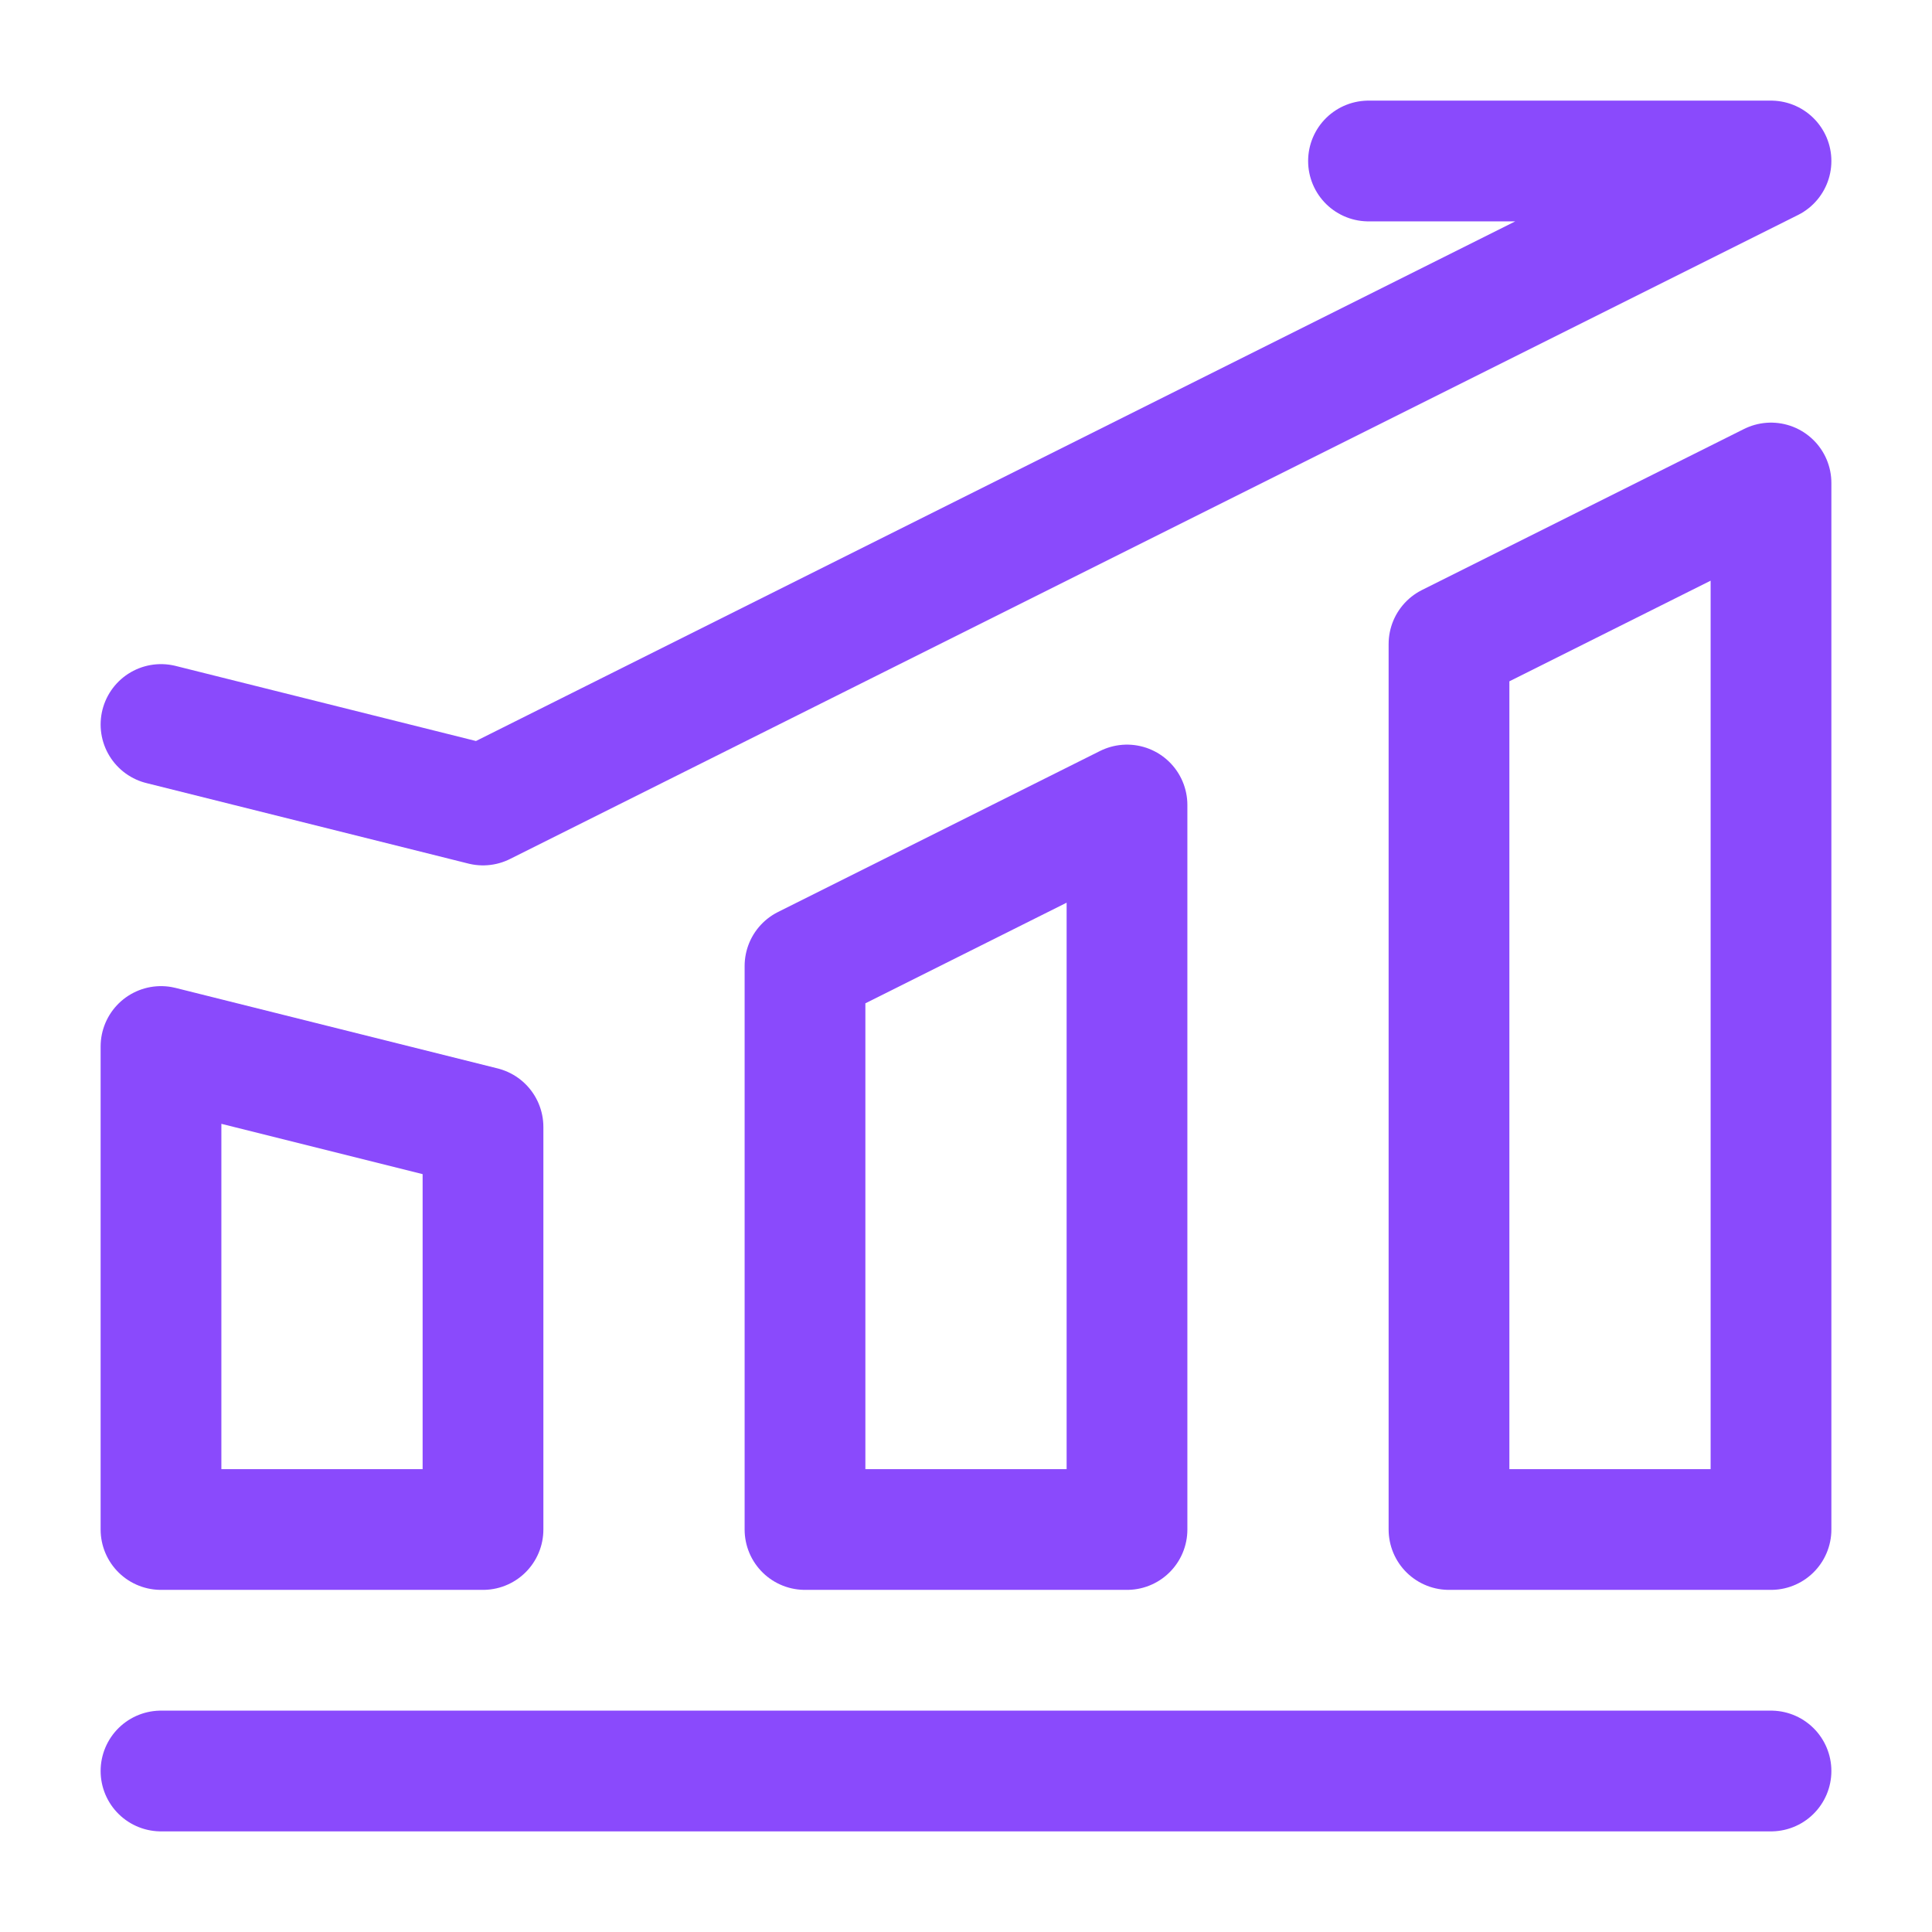
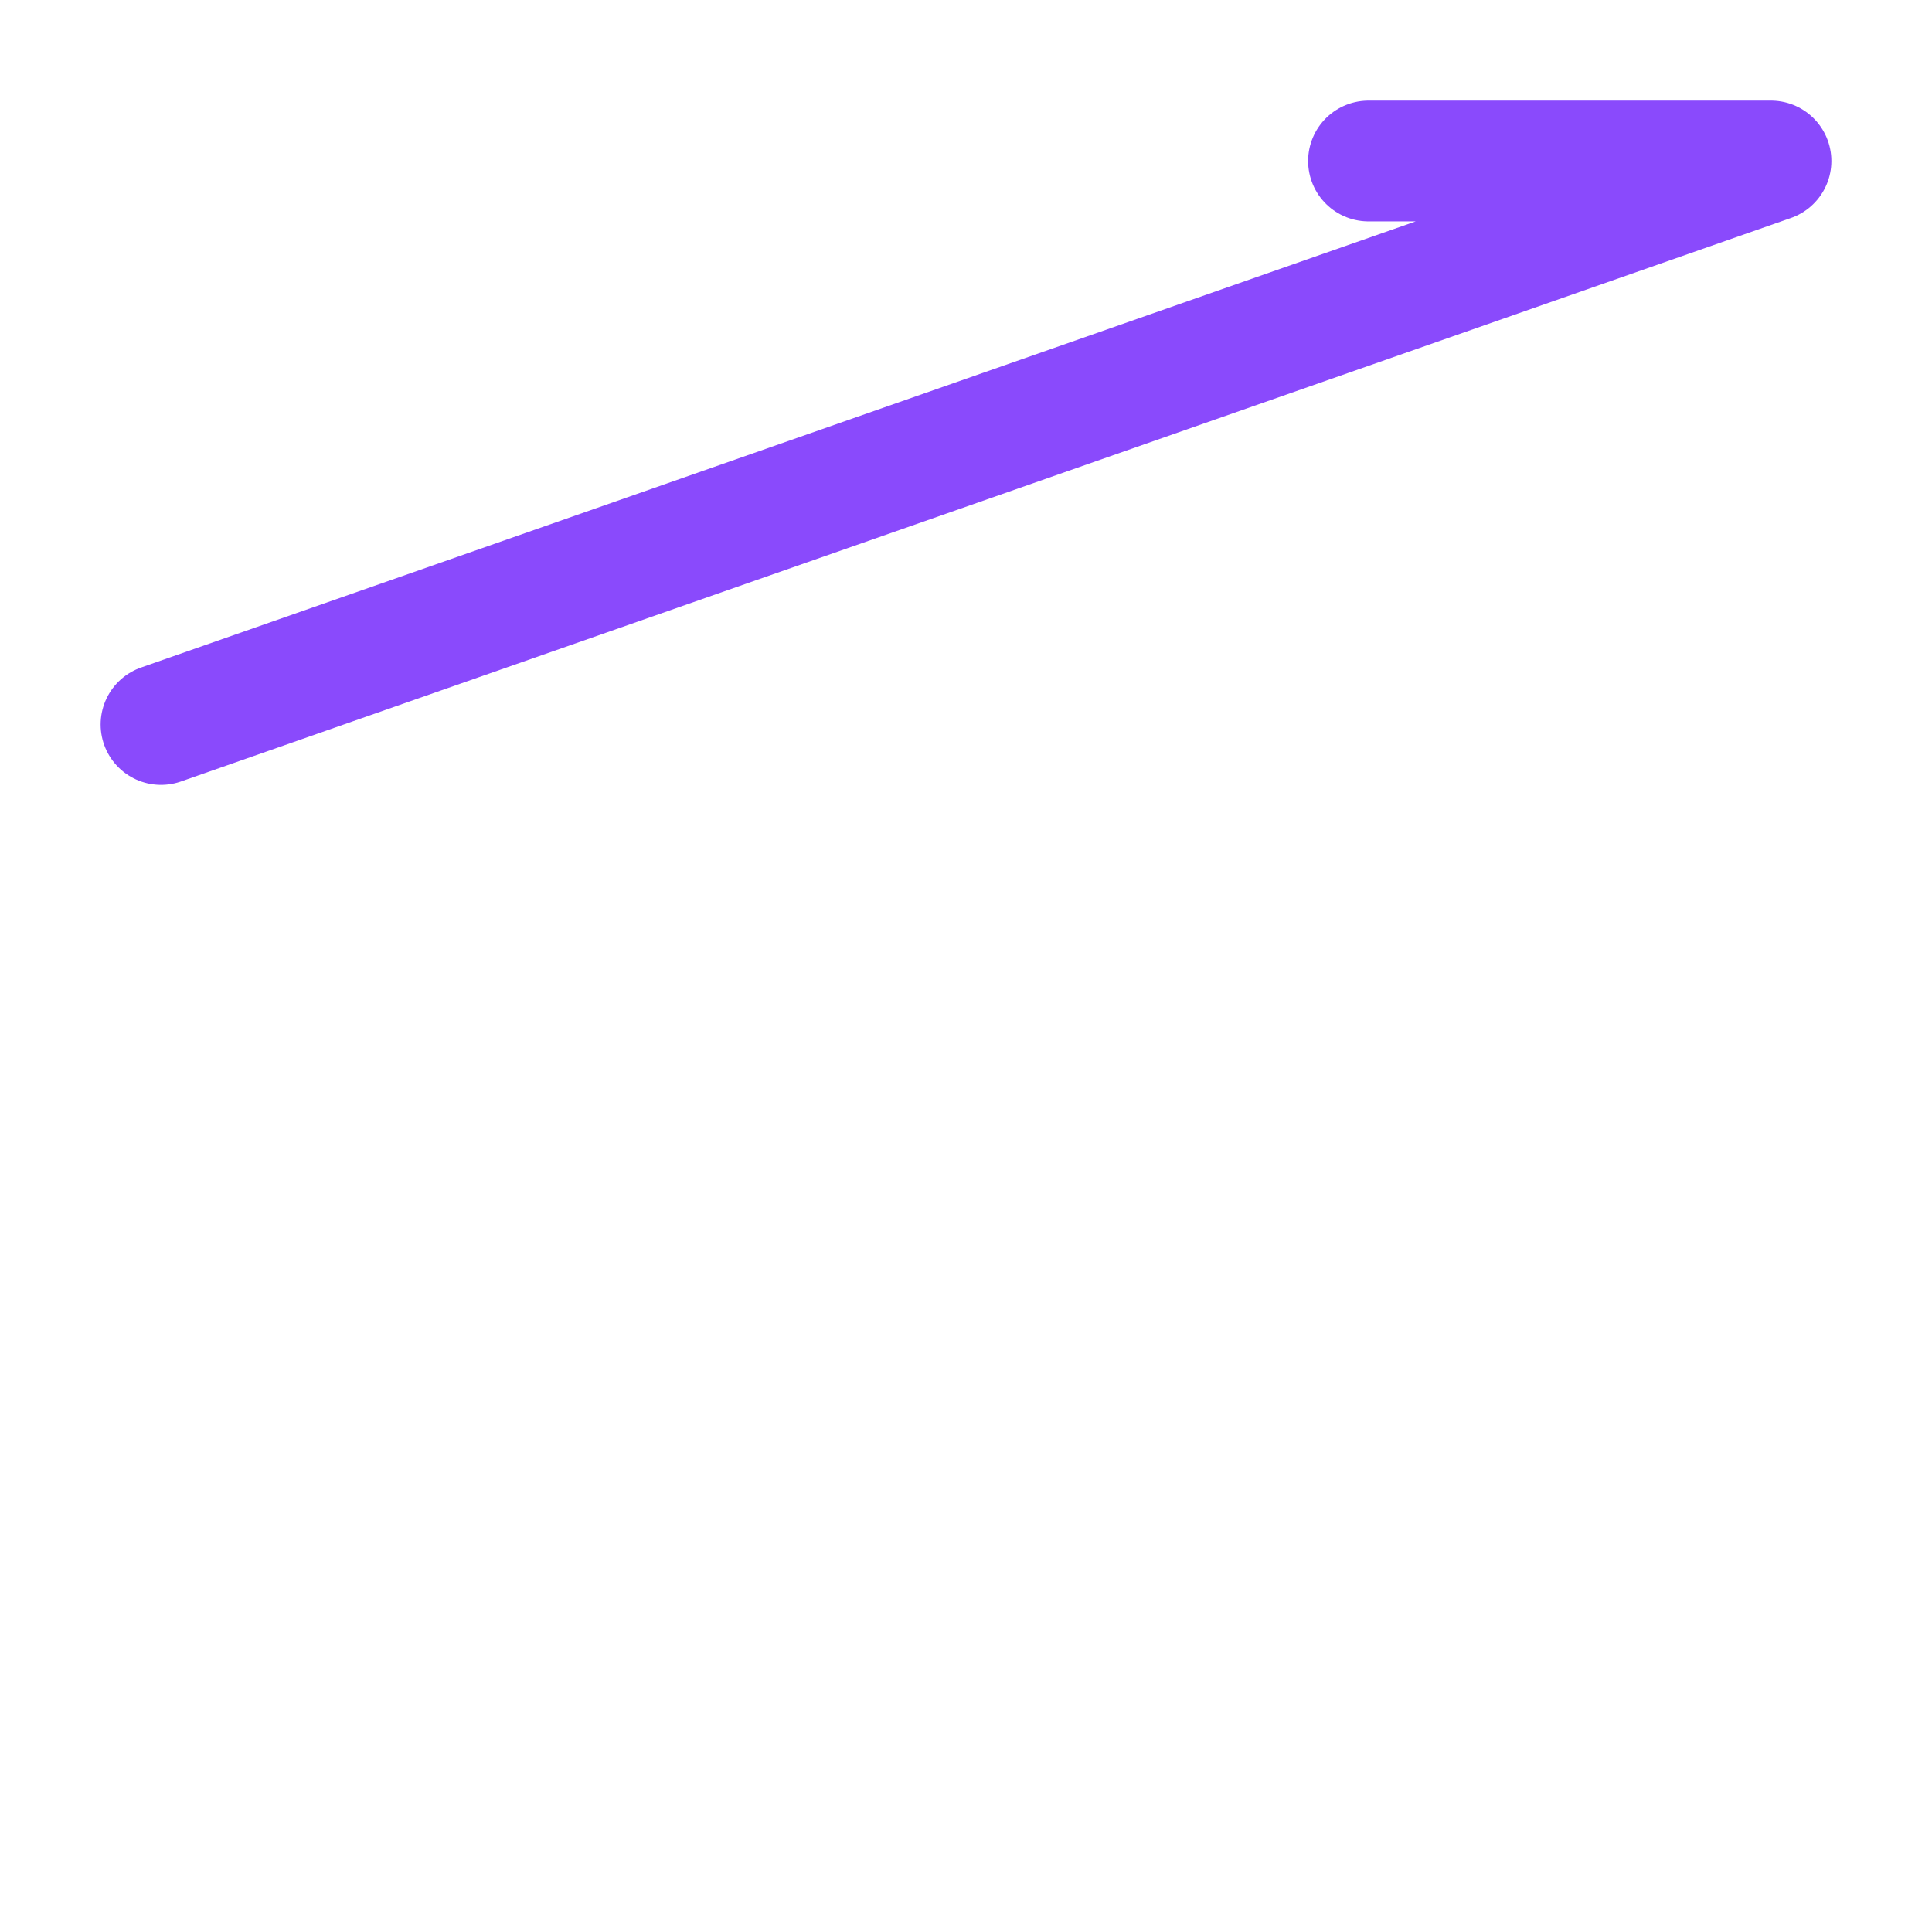
<svg xmlns="http://www.w3.org/2000/svg" width="48" height="48" viewBox="0 0 48 48" fill="none">
-   <path d="M4 44H44" stroke="#8A4AFC" stroke-width="3" stroke-linecap="round" stroke-linejoin="round" />
-   <path d="M4 26L12 28V38H4V26Z" stroke="#8A4AFC" stroke-width="3" stroke-linejoin="round" />
-   <path d="M20 24L28 20V38H20V24Z" stroke="#8A4AFC" stroke-width="3" stroke-linejoin="round" />
-   <path d="M36 16L44 12V38H36V16Z" stroke="#8A4AFC" stroke-width="3" stroke-linejoin="round" />
-   <path d="M4 18L12 20L44 4H34" stroke="#8A4AFC" stroke-width="3" stroke-linecap="round" stroke-linejoin="round" />
+   <path d="M4 18L44 4H34" stroke="#8A4AFC" stroke-width="3" stroke-linecap="round" stroke-linejoin="round" />
</svg>